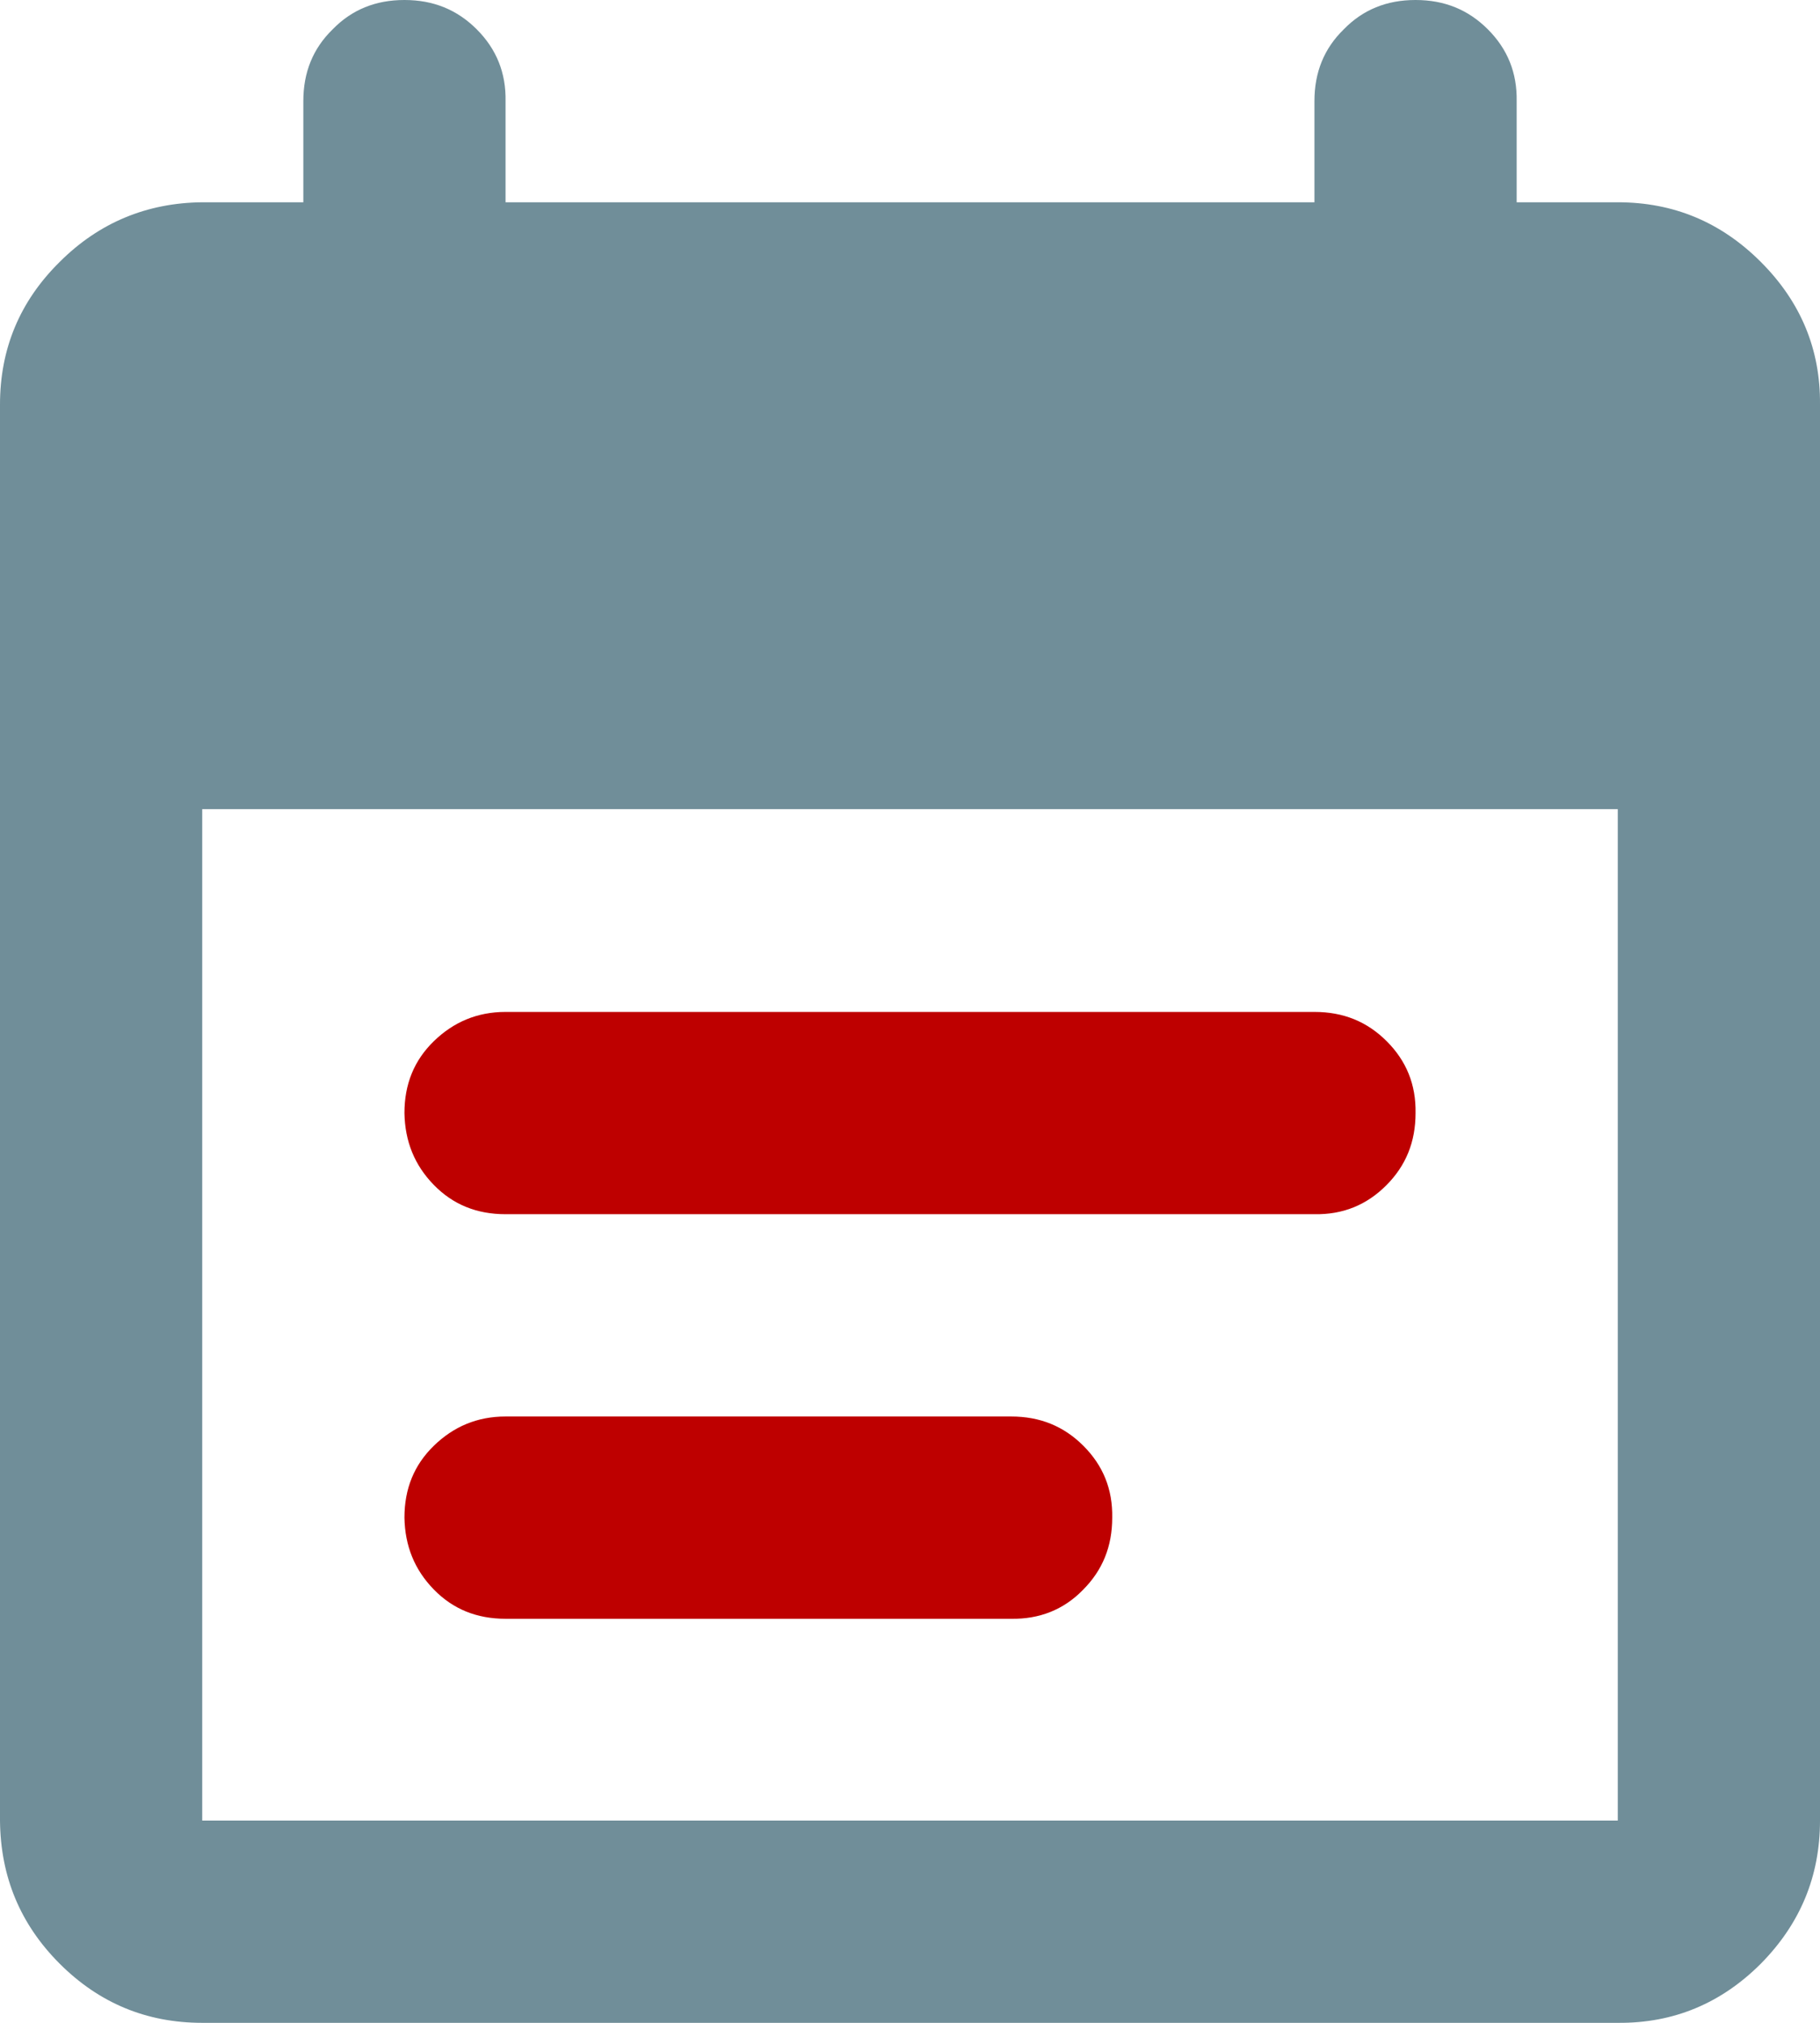
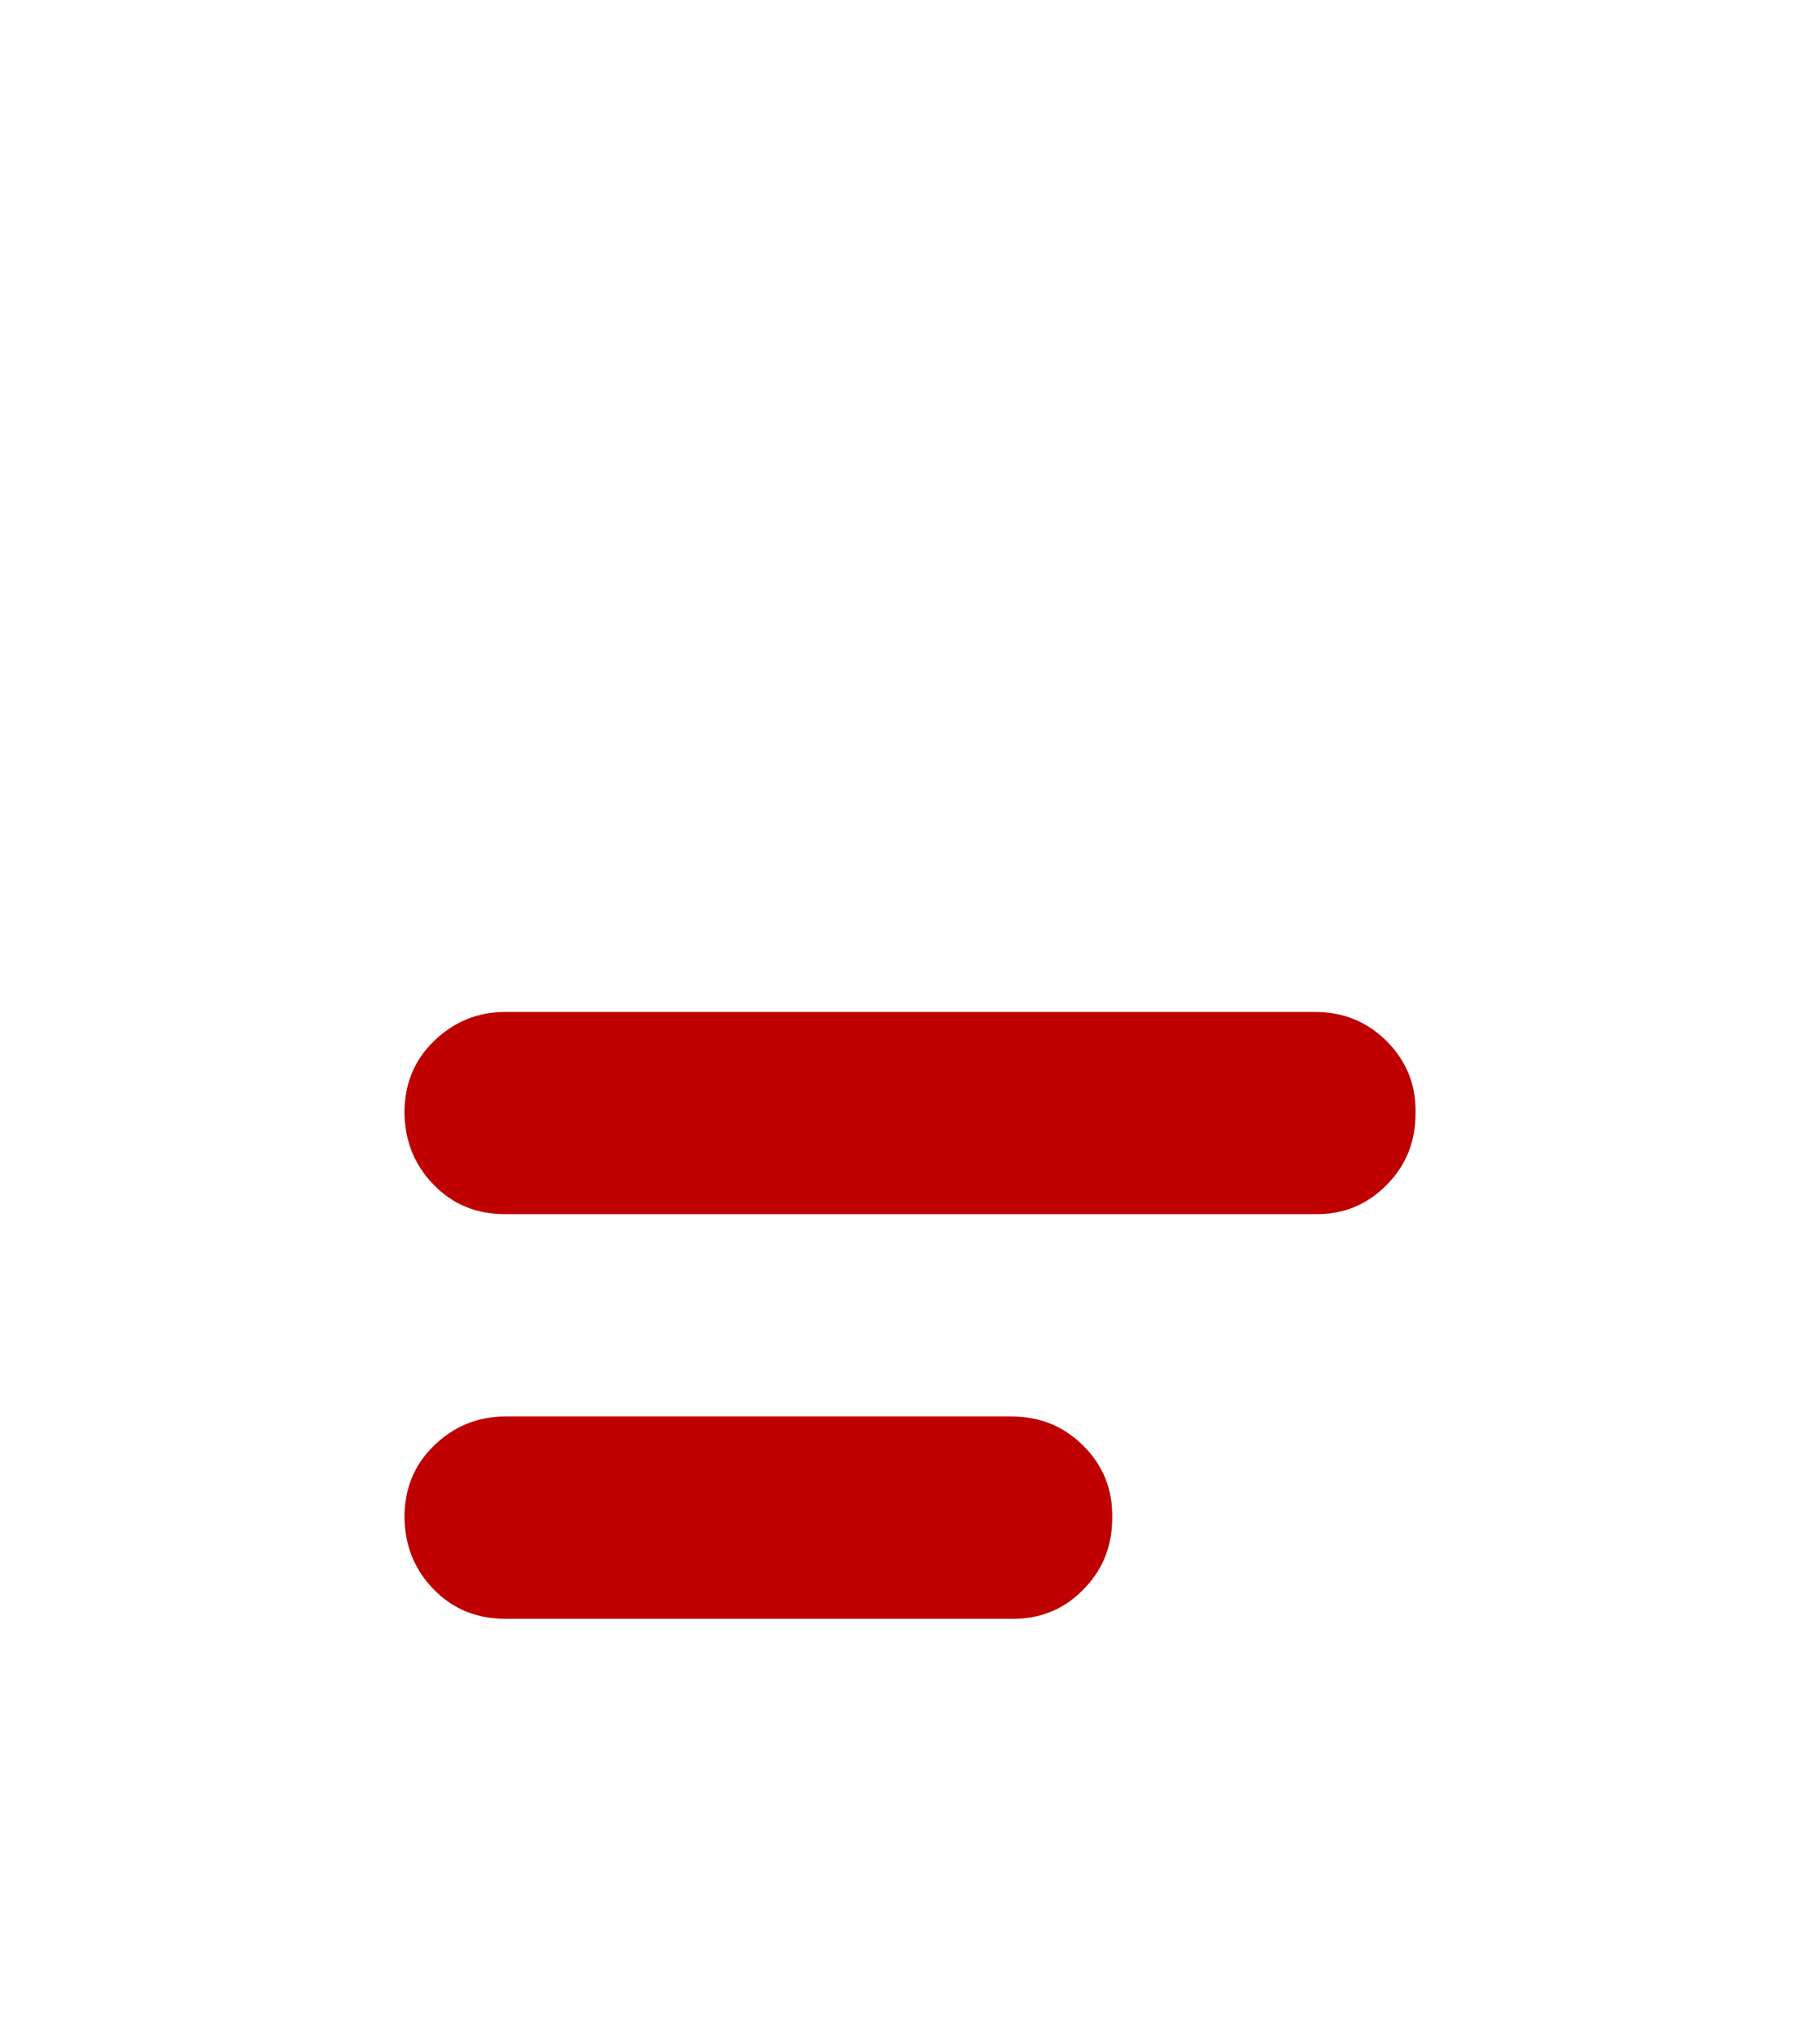
<svg xmlns="http://www.w3.org/2000/svg" id="a" width="36" height="40" viewBox="0 0 36 40">
  <defs>
    <style>.b{fill:#708e99;}.b,.c{stroke-width:0px;}.c{fill:#be0000;}</style>
  </defs>
-   <path class="b" d="M4,40c-1.1,0-2.04-.39-2.82-1.17-.78-.78-1.17-1.72-1.18-2.83V8c0-1.1.39-2.04,1.18-2.82.78-.78,1.73-1.17,2.82-1.18h2v-2c0-.57.19-1.04.58-1.42C6.96.19,7.43,0,8,0s1.04.19,1.43.58.58.86.57,1.42v2h16v-2c0-.57.19-1.04.58-1.42C26.96.19,27.43,0,28,0s1.04.19,1.43.58c.39.39.58.86.57,1.42v2h2c1.1,0,2.04.39,2.83,1.18s1.18,1.73,1.17,2.82v28c0,1.1-.39,2.04-1.17,2.83-.78.78-1.72,1.18-2.83,1.17H4ZM4,36h28v-20H4v20Z" />
  <path class="c" d="M10,24.01c-.57,0-1.04-.19-1.42-.58s-.57-.86-.58-1.42c0-.57.19-1.04.58-1.42.39-.38.86-.58,1.42-.58h16c.57,0,1.04.19,1.43.58s.58.86.57,1.42c0,.57-.19,1.04-.58,1.43s-.86.58-1.42.57h-16ZM10,32.01c-.57,0-1.04-.19-1.42-.58s-.57-.86-.58-1.42c0-.57.19-1.04.58-1.42.39-.38.86-.58,1.42-.58h10c.57,0,1.04.19,1.43.58s.58.86.57,1.42c0,.57-.19,1.04-.58,1.43-.38.39-.86.58-1.42.57h-10Z" />
</svg>